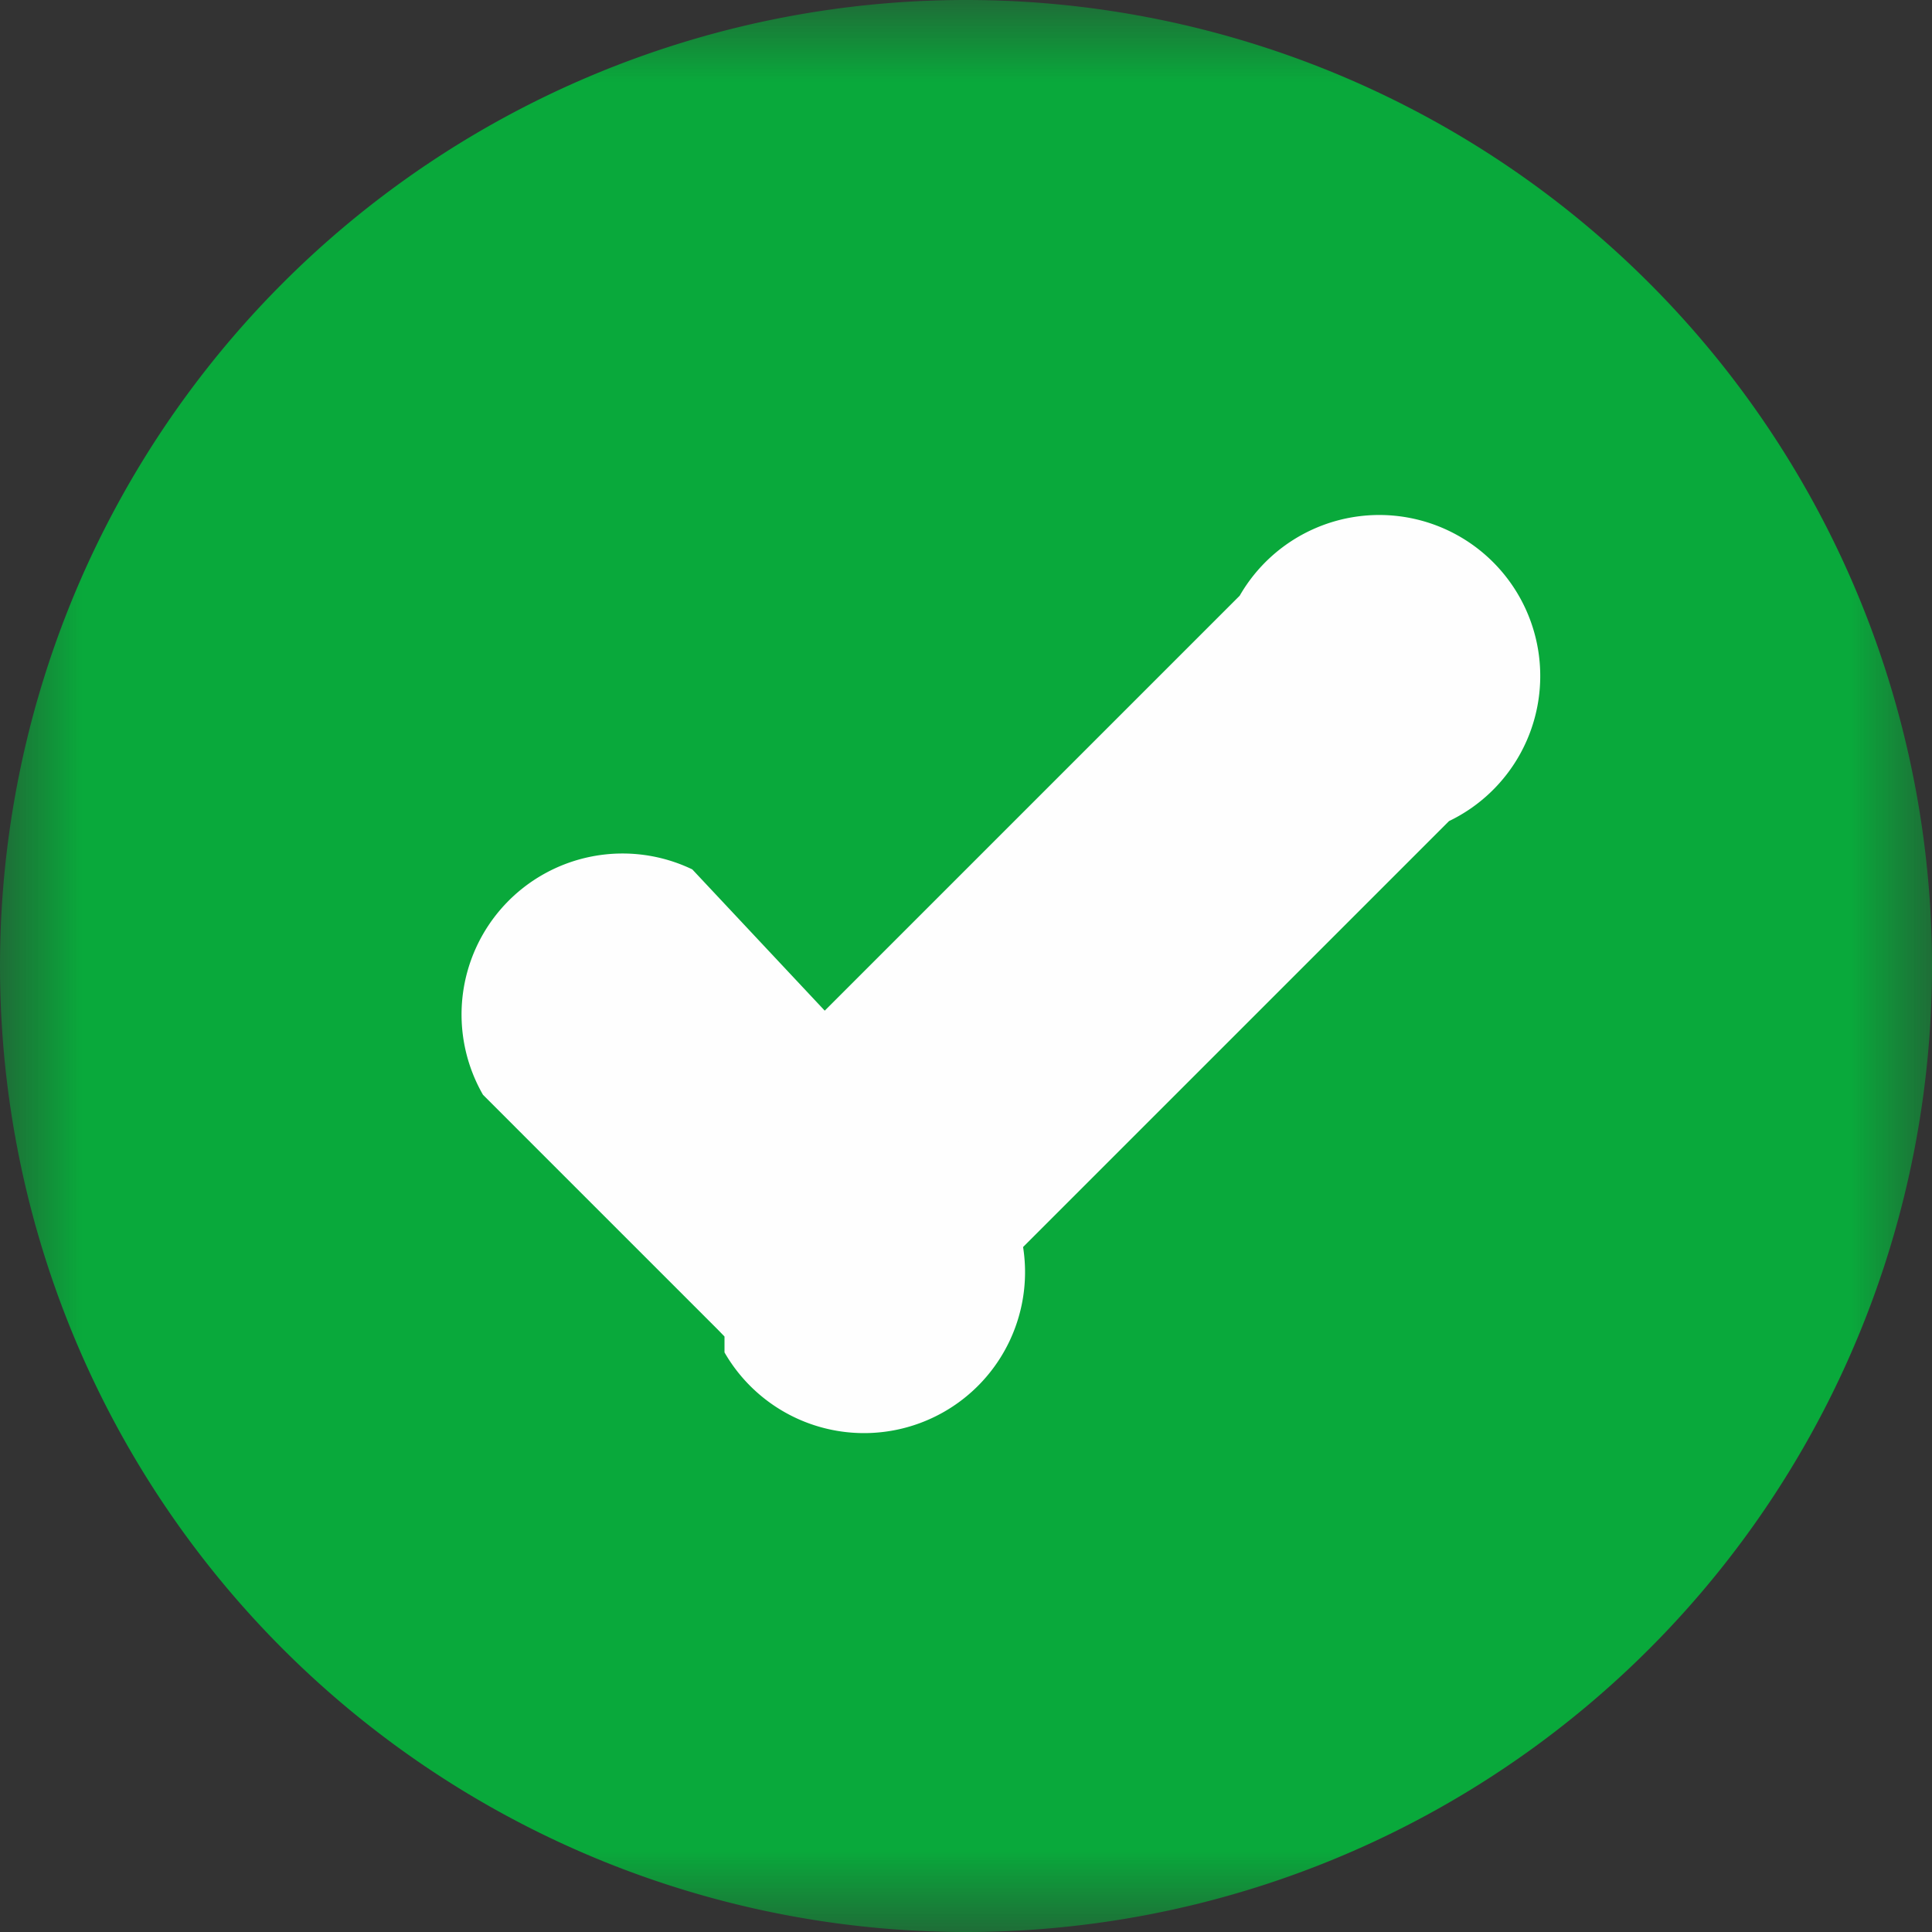
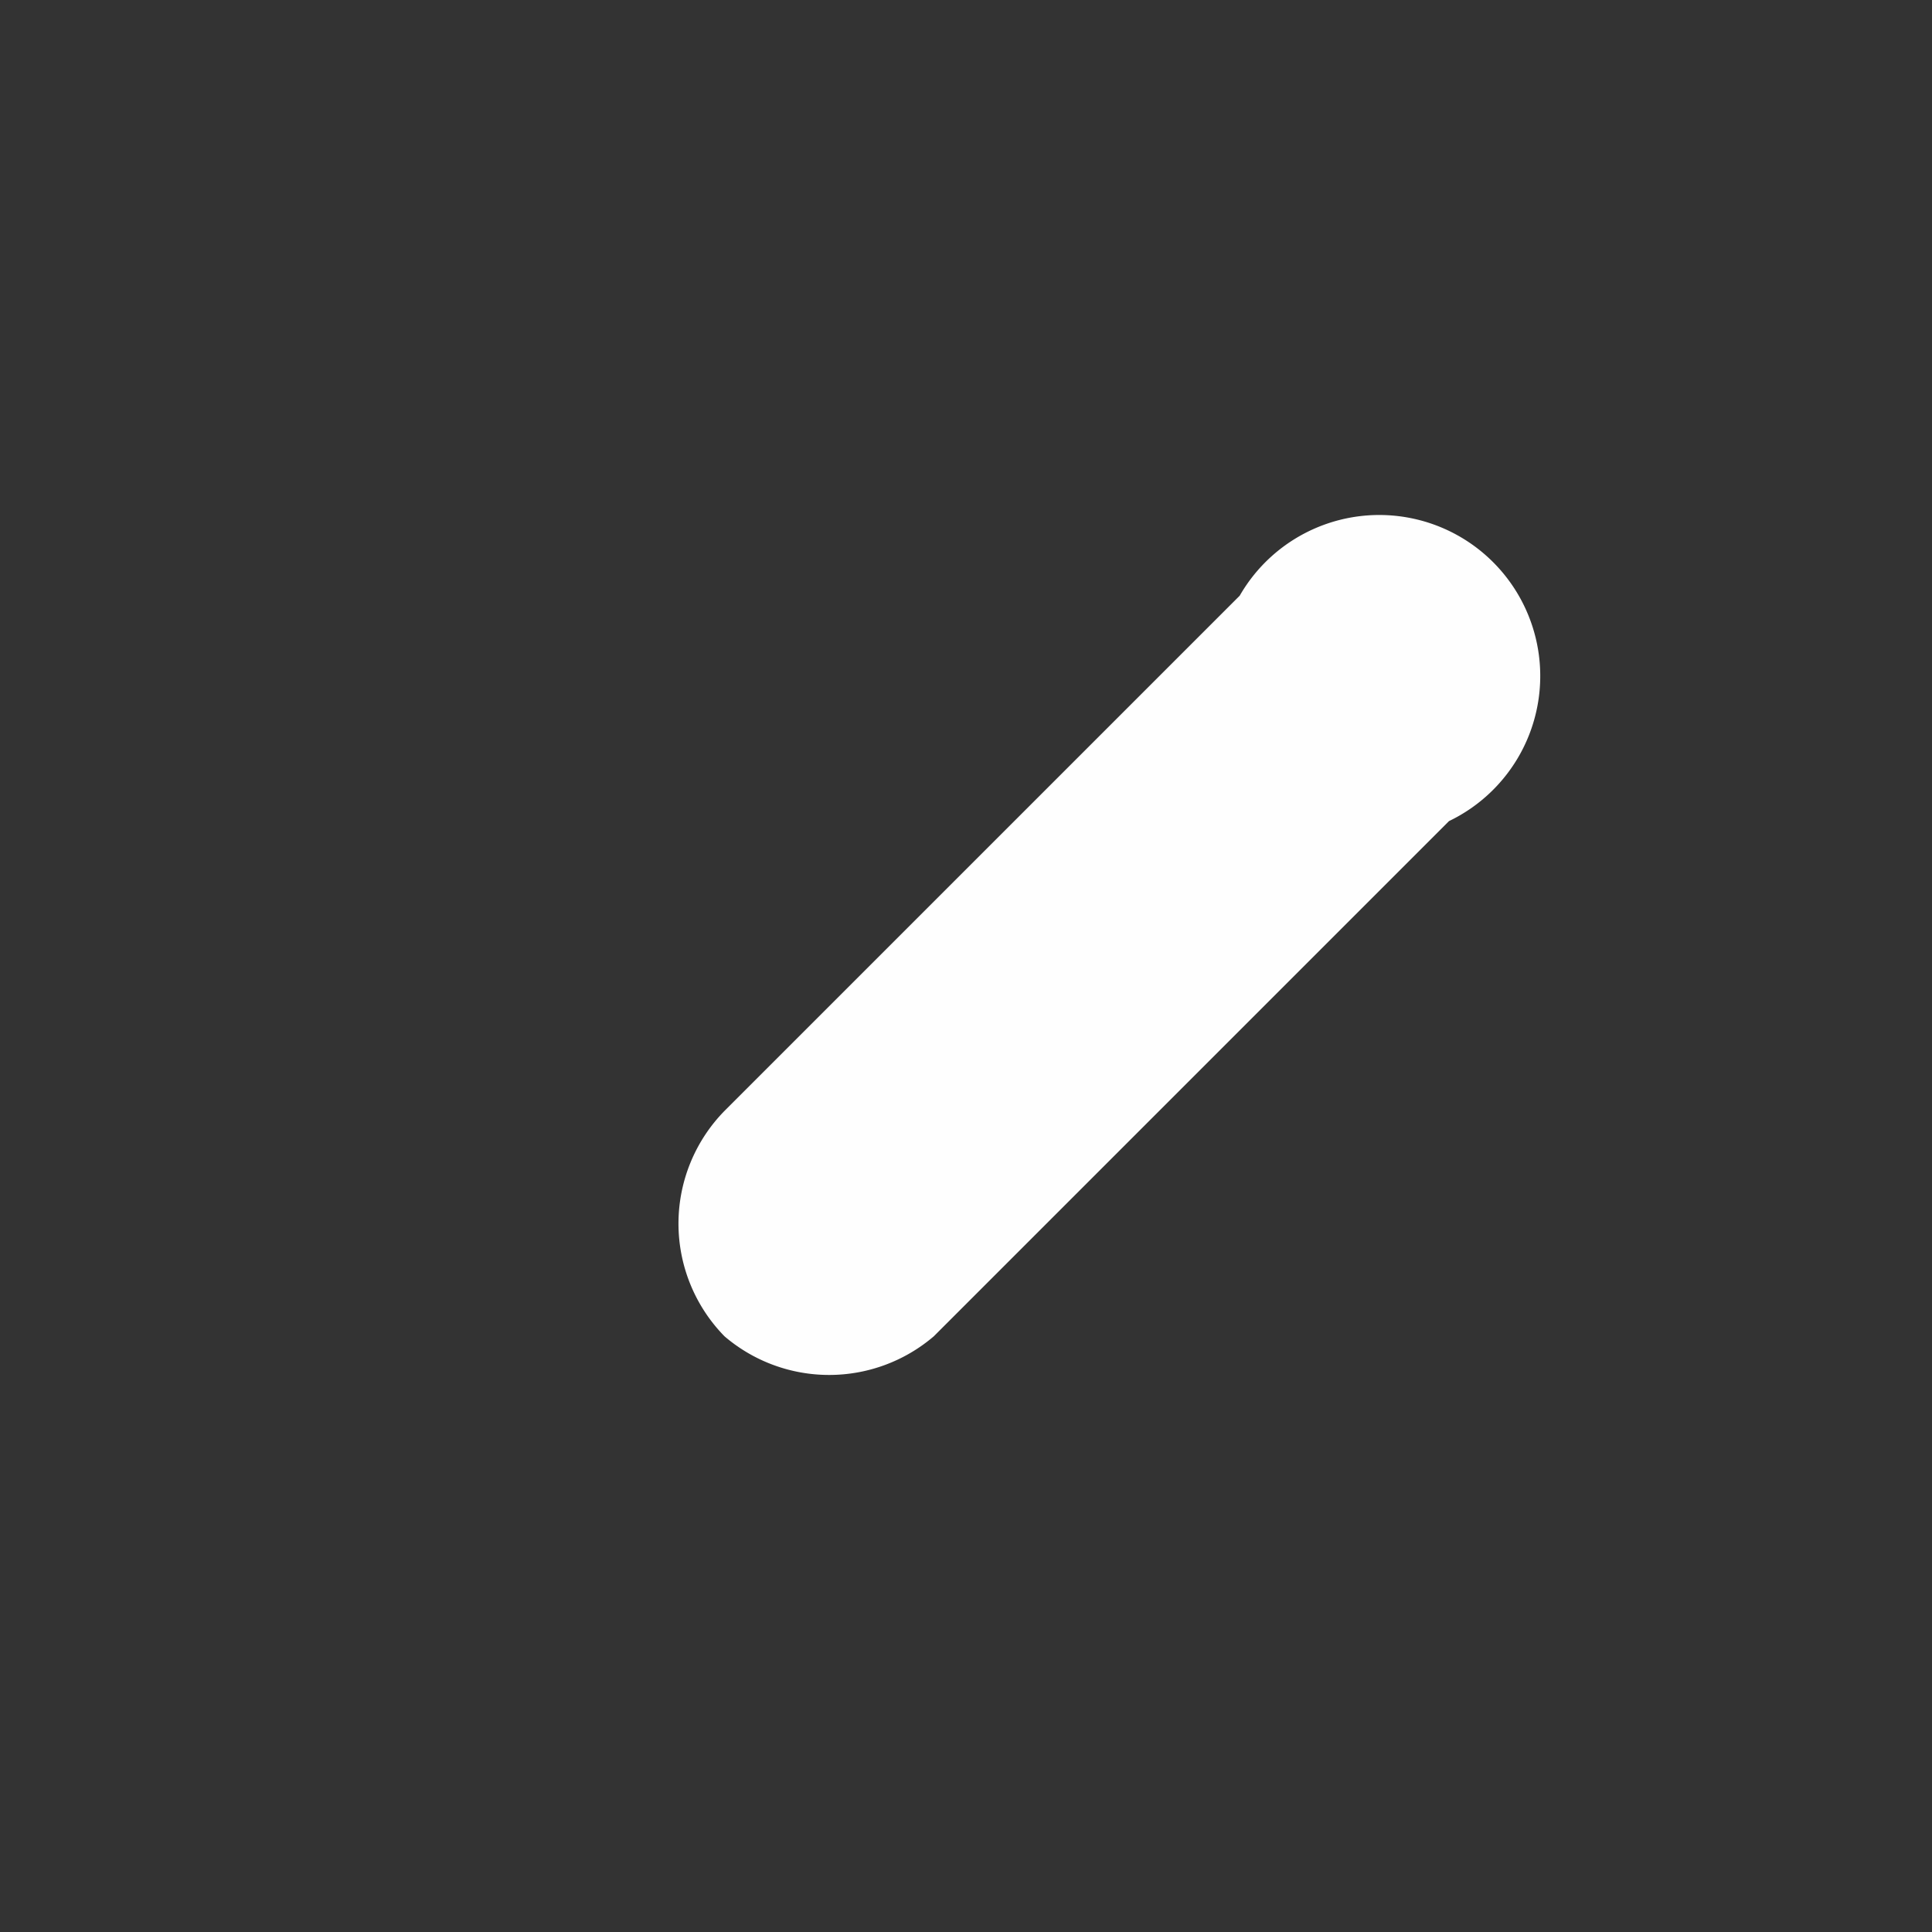
<svg xmlns="http://www.w3.org/2000/svg" xmlns:xlink="http://www.w3.org/1999/xlink" width="12" height="12">
  <rect width="100%" height="100%" fill="#333333" stroke="none" />
  <defs>
-     <path id="a" d="M0 0h12v12H0z" />
-   </defs>
+     </defs>
  <g fill="none" fill-rule="evenodd">
    <mask id="b" fill="#fff">
      <use xlink:href="#a" />
    </mask>
    <path fill="#09A93B" d="M12 6A6 6 0 110 6a6 6 0 0112 0" mask="url(#b)" />
    <path fill="#FEFEFE" d="M4.5 8.3a1 1 0 010-1.4l3.2-3.2A1 1 0 119 5.1L5.8 8.3a1 1 0 01-1.3 0" />
-     <path fill="#FEFEFE" d="M4.5 8.3L3 6.8a1 1 0 011.3-1.4L5.8 7a1 1 0 11-1.3 1.4" />
  </g>
</svg>